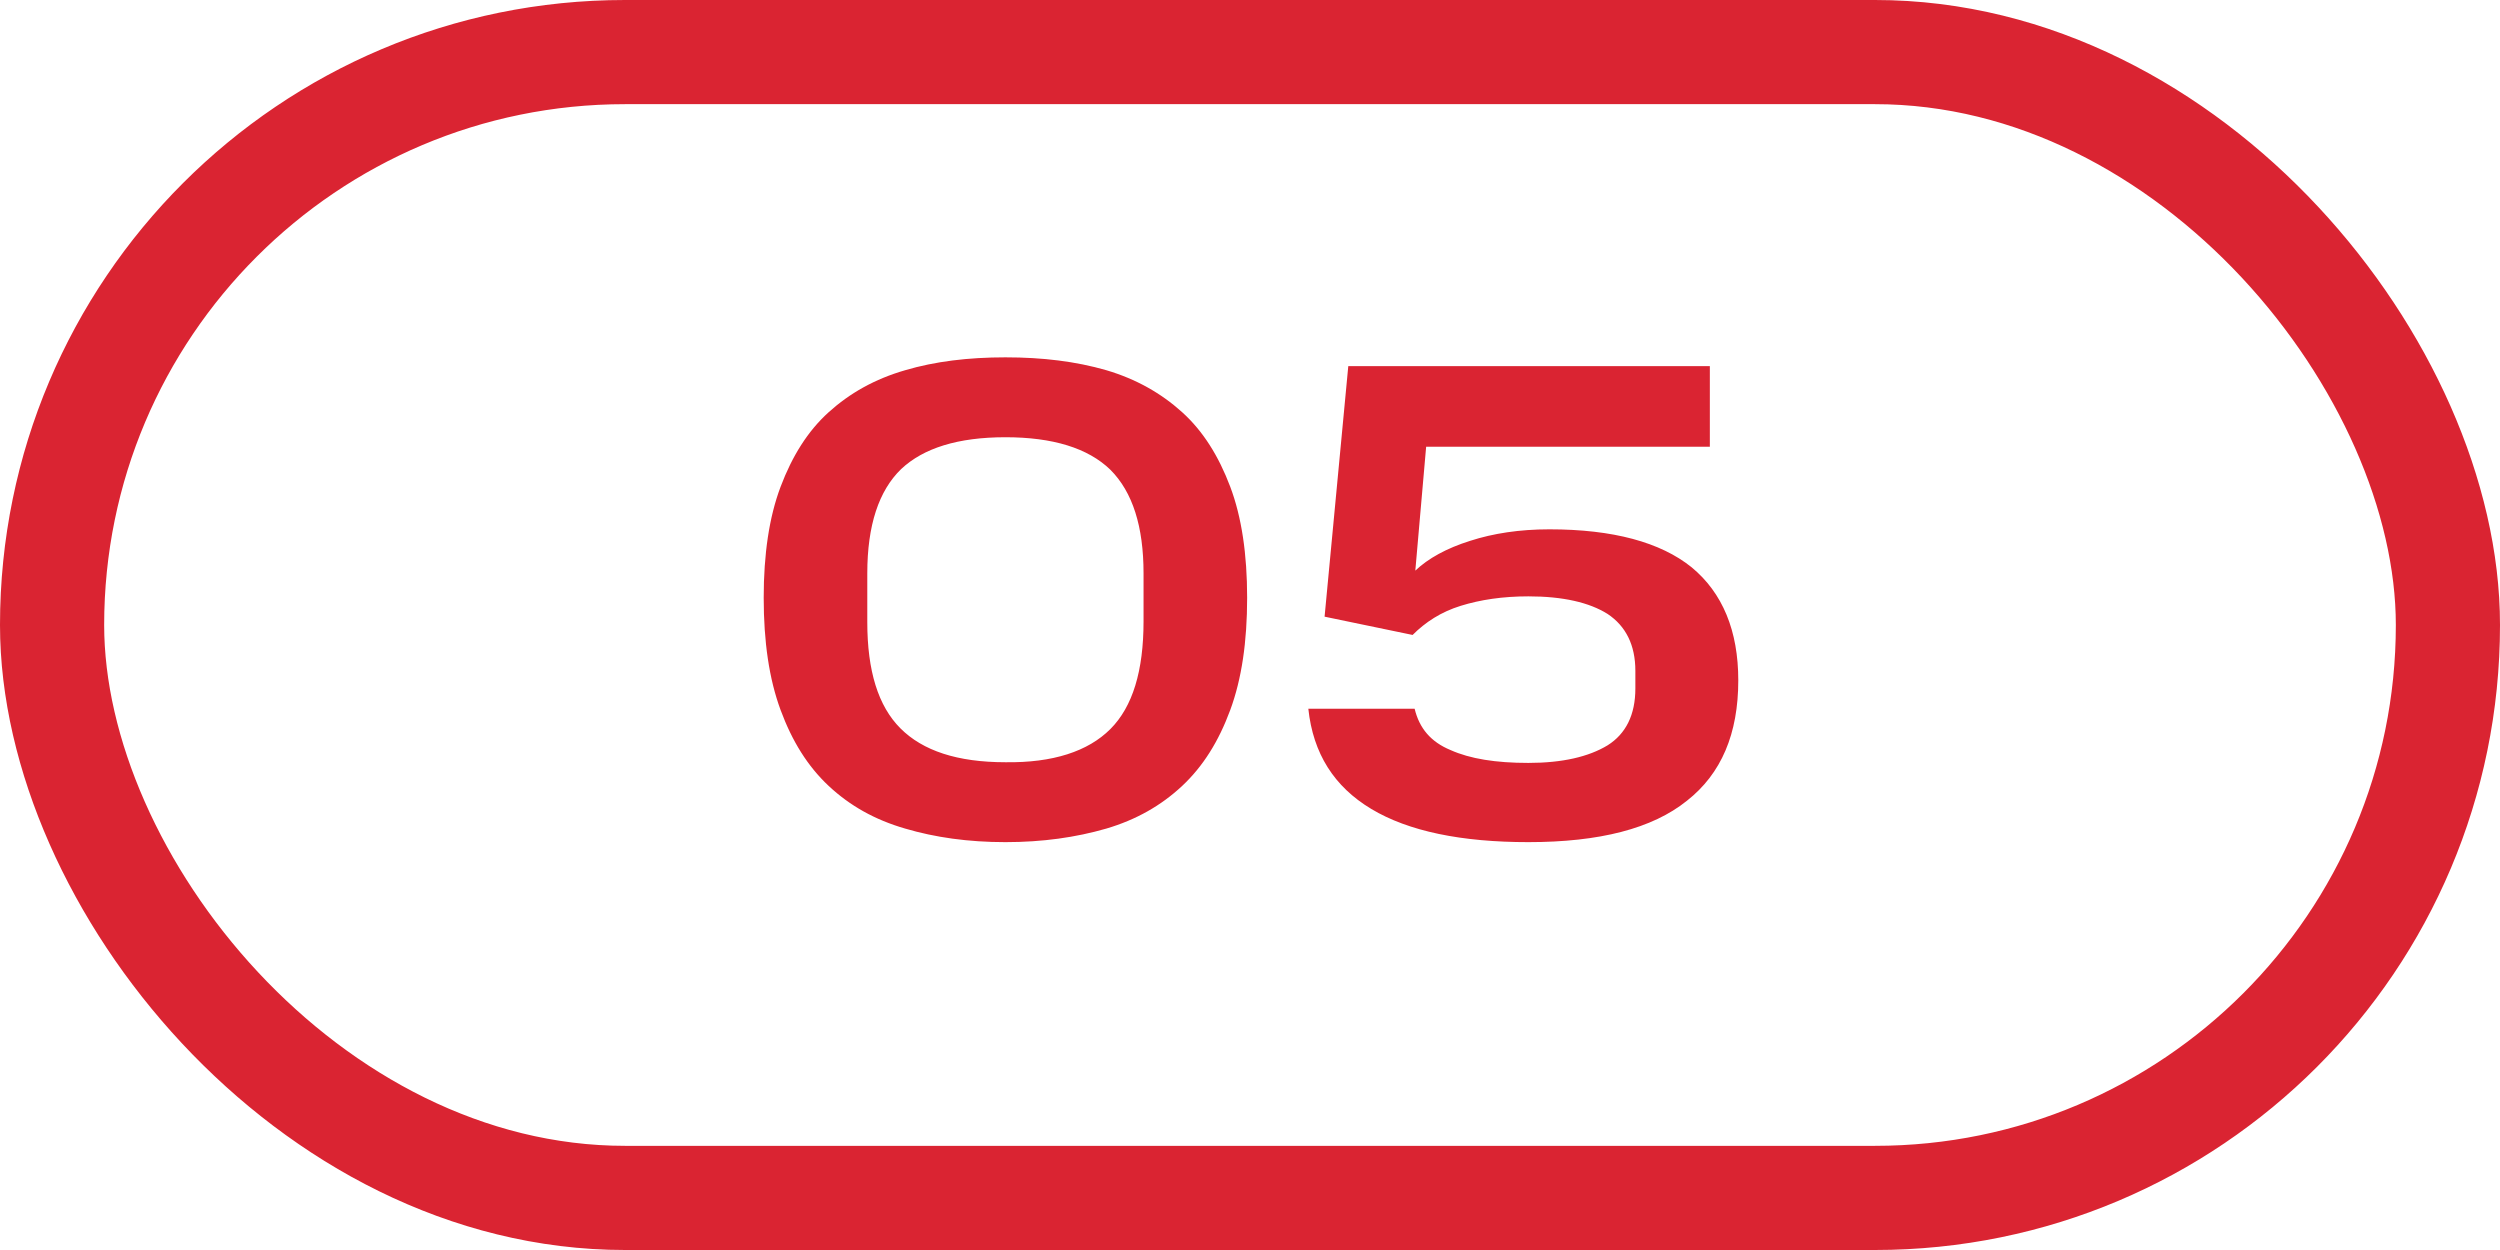
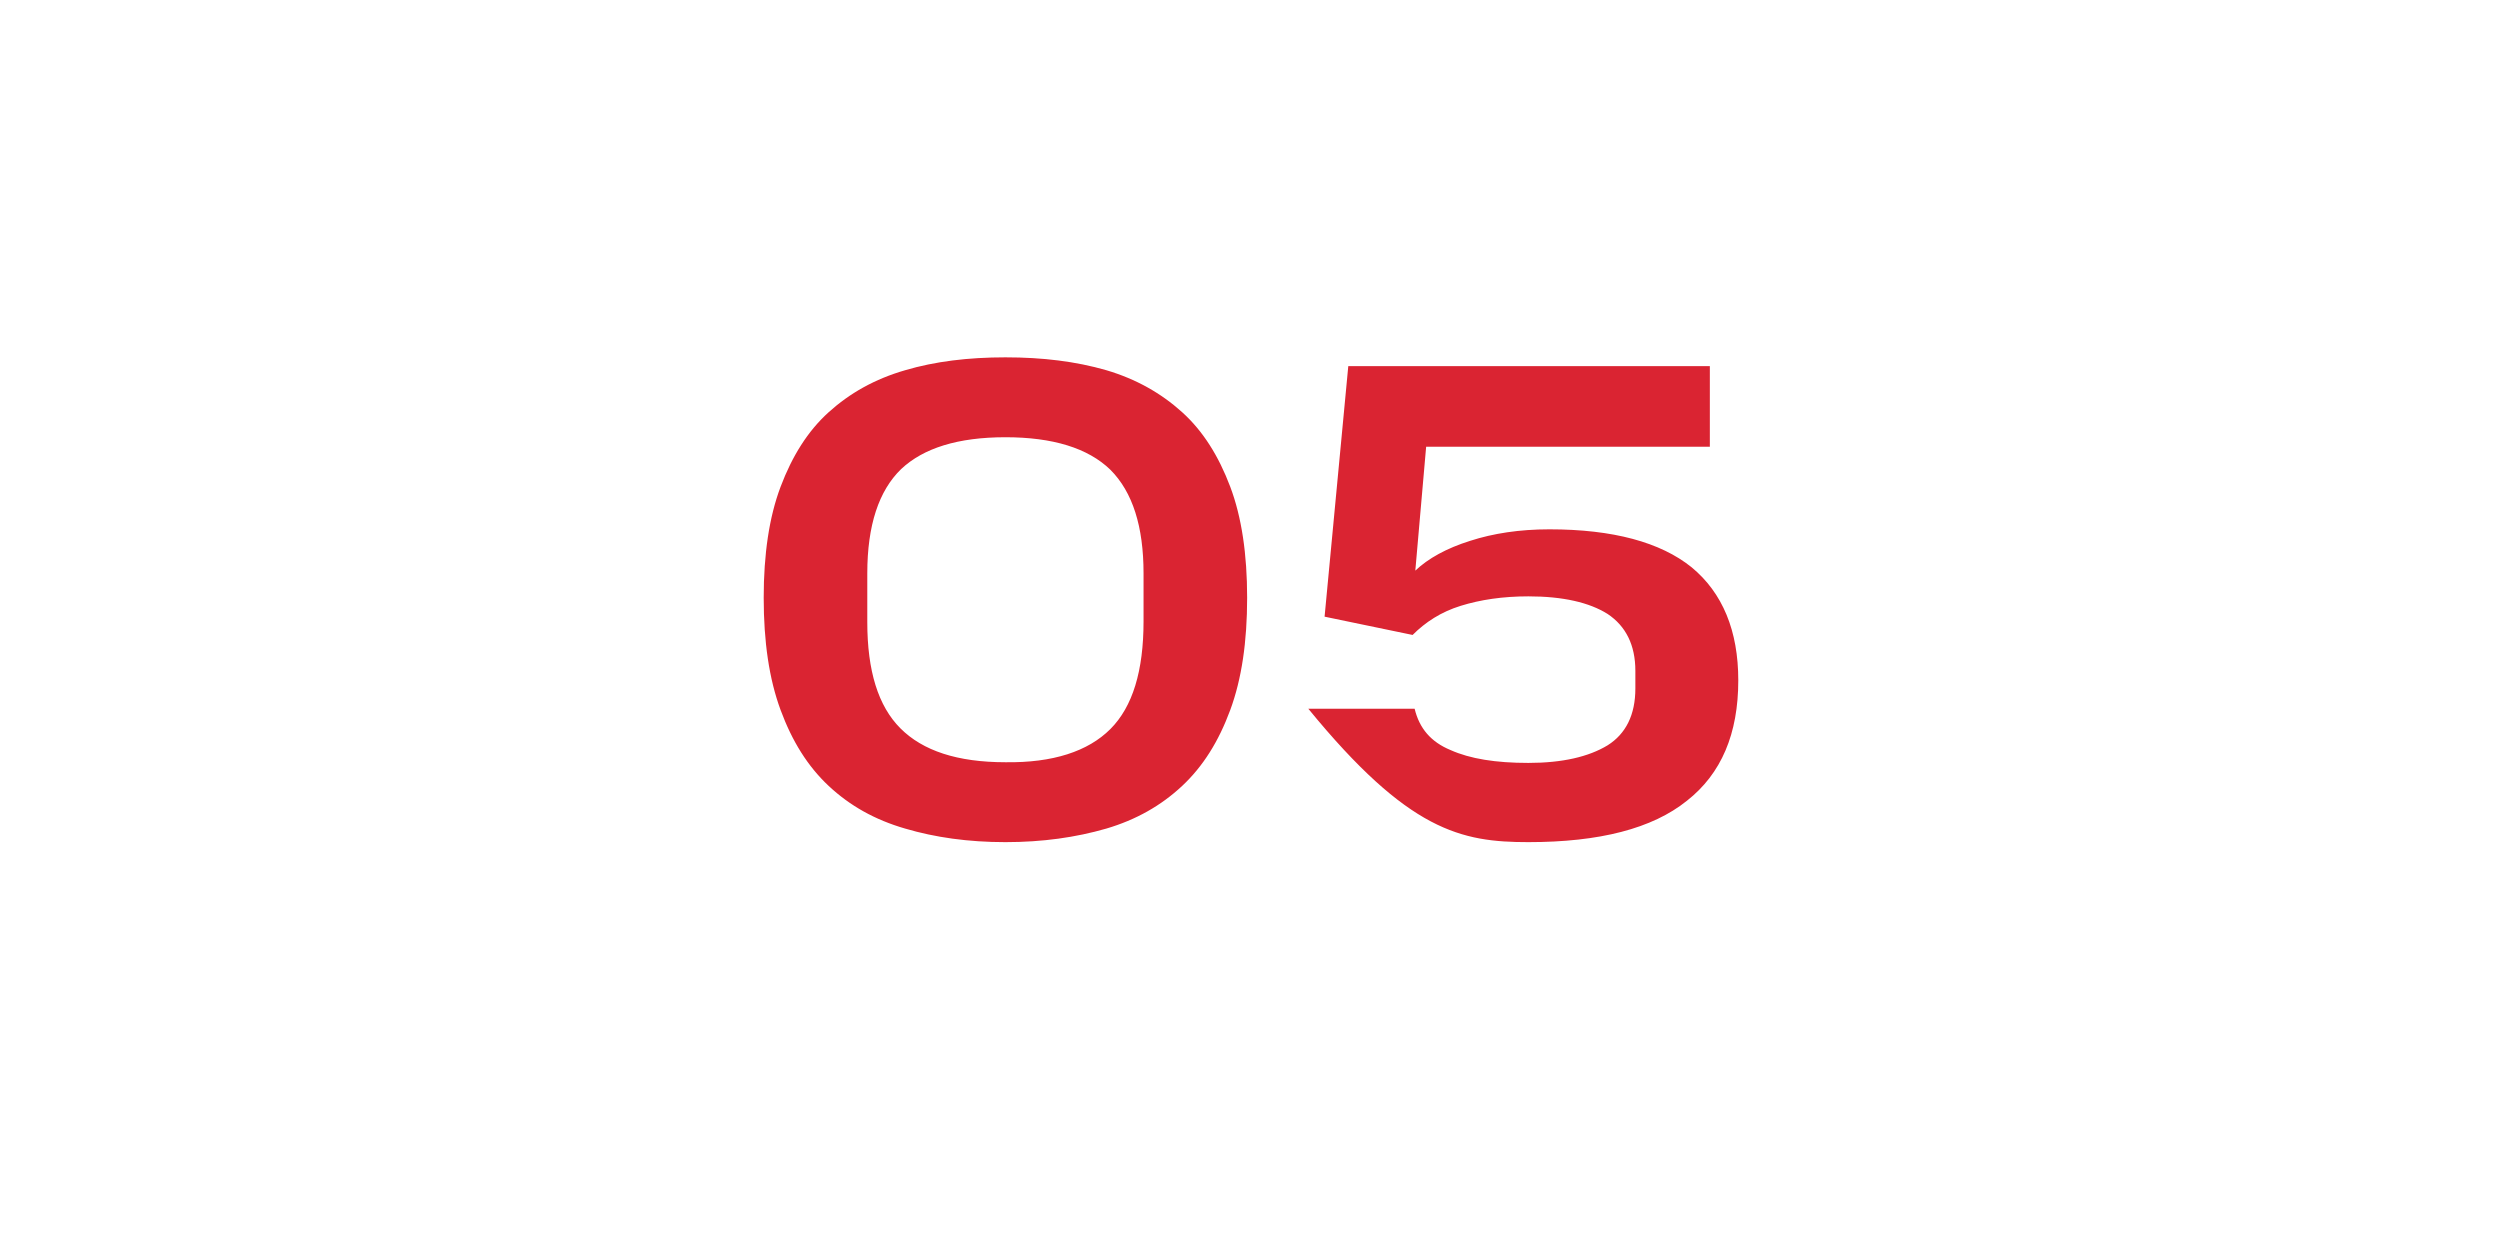
<svg xmlns="http://www.w3.org/2000/svg" width="48" height="24" viewBox="0 0 48 24" fill="none">
-   <path d="M14.663 11.476C14.663 12.321 14.767 13.036 14.988 13.634C15.209 14.232 15.508 14.713 15.911 15.09C16.314 15.467 16.795 15.74 17.38 15.909C17.952 16.078 18.589 16.169 19.304 16.169C20.019 16.169 20.656 16.078 21.241 15.909C21.813 15.74 22.294 15.467 22.697 15.09C23.1 14.713 23.399 14.232 23.62 13.634C23.841 13.036 23.945 12.321 23.945 11.476C23.945 10.644 23.841 9.929 23.62 9.344C23.399 8.759 23.1 8.278 22.697 7.914C22.294 7.55 21.813 7.277 21.241 7.108C20.656 6.939 20.019 6.861 19.304 6.861C18.589 6.861 17.952 6.939 17.38 7.108C16.795 7.277 16.314 7.55 15.911 7.914C15.508 8.278 15.209 8.759 14.988 9.344C14.767 9.929 14.663 10.644 14.663 11.476ZM21.956 11.931C21.956 12.88 21.748 13.569 21.319 13.998C20.89 14.427 20.214 14.648 19.304 14.635C18.381 14.635 17.718 14.414 17.289 13.985C16.86 13.556 16.652 12.88 16.652 11.944V11.008C16.652 10.085 16.873 9.422 17.302 9.006C17.731 8.603 18.394 8.395 19.304 8.395C20.214 8.395 20.89 8.603 21.319 9.019C21.748 9.448 21.956 10.111 21.956 11.008V11.931ZM25.12 13.608C25.211 14.466 25.614 15.103 26.329 15.532C27.044 15.961 28.058 16.169 29.345 16.169C30.71 16.169 31.724 15.909 32.387 15.376C33.05 14.856 33.375 14.089 33.375 13.062C33.375 12.113 33.076 11.385 32.478 10.891C31.88 10.41 30.97 10.163 29.748 10.163C29.176 10.163 28.669 10.241 28.227 10.384C27.772 10.527 27.421 10.722 27.174 10.956L27.382 8.577H32.829V7.03H25.913H25.887L25.432 11.84L27.122 12.191C27.369 11.944 27.668 11.749 28.045 11.632C28.422 11.515 28.851 11.45 29.345 11.45C30.008 11.45 30.515 11.567 30.866 11.788C31.217 12.022 31.399 12.386 31.399 12.88V13.218C31.399 13.725 31.217 14.089 30.866 14.31C30.502 14.531 29.995 14.648 29.345 14.648C28.721 14.648 28.227 14.57 27.85 14.401C27.473 14.245 27.252 13.985 27.161 13.608H25.12Z" fill="#DA2432" />
-   <rect x="1" y="1" width="46" height="22" rx="11" stroke="#DA2432" stroke-width="2" />
+   <path d="M14.663 11.476C14.663 12.321 14.767 13.036 14.988 13.634C15.209 14.232 15.508 14.713 15.911 15.09C16.314 15.467 16.795 15.74 17.38 15.909C17.952 16.078 18.589 16.169 19.304 16.169C20.019 16.169 20.656 16.078 21.241 15.909C21.813 15.74 22.294 15.467 22.697 15.09C23.1 14.713 23.399 14.232 23.62 13.634C23.841 13.036 23.945 12.321 23.945 11.476C23.945 10.644 23.841 9.929 23.62 9.344C23.399 8.759 23.1 8.278 22.697 7.914C22.294 7.55 21.813 7.277 21.241 7.108C20.656 6.939 20.019 6.861 19.304 6.861C18.589 6.861 17.952 6.939 17.38 7.108C16.795 7.277 16.314 7.55 15.911 7.914C15.508 8.278 15.209 8.759 14.988 9.344C14.767 9.929 14.663 10.644 14.663 11.476ZM21.956 11.931C21.956 12.88 21.748 13.569 21.319 13.998C20.89 14.427 20.214 14.648 19.304 14.635C18.381 14.635 17.718 14.414 17.289 13.985C16.86 13.556 16.652 12.88 16.652 11.944V11.008C16.652 10.085 16.873 9.422 17.302 9.006C17.731 8.603 18.394 8.395 19.304 8.395C20.214 8.395 20.89 8.603 21.319 9.019C21.748 9.448 21.956 10.111 21.956 11.008V11.931ZM25.12 13.608C27.044 15.961 28.058 16.169 29.345 16.169C30.71 16.169 31.724 15.909 32.387 15.376C33.05 14.856 33.375 14.089 33.375 13.062C33.375 12.113 33.076 11.385 32.478 10.891C31.88 10.41 30.97 10.163 29.748 10.163C29.176 10.163 28.669 10.241 28.227 10.384C27.772 10.527 27.421 10.722 27.174 10.956L27.382 8.577H32.829V7.03H25.913H25.887L25.432 11.84L27.122 12.191C27.369 11.944 27.668 11.749 28.045 11.632C28.422 11.515 28.851 11.45 29.345 11.45C30.008 11.45 30.515 11.567 30.866 11.788C31.217 12.022 31.399 12.386 31.399 12.88V13.218C31.399 13.725 31.217 14.089 30.866 14.31C30.502 14.531 29.995 14.648 29.345 14.648C28.721 14.648 28.227 14.57 27.85 14.401C27.473 14.245 27.252 13.985 27.161 13.608H25.12Z" fill="#DA2432" />
</svg>